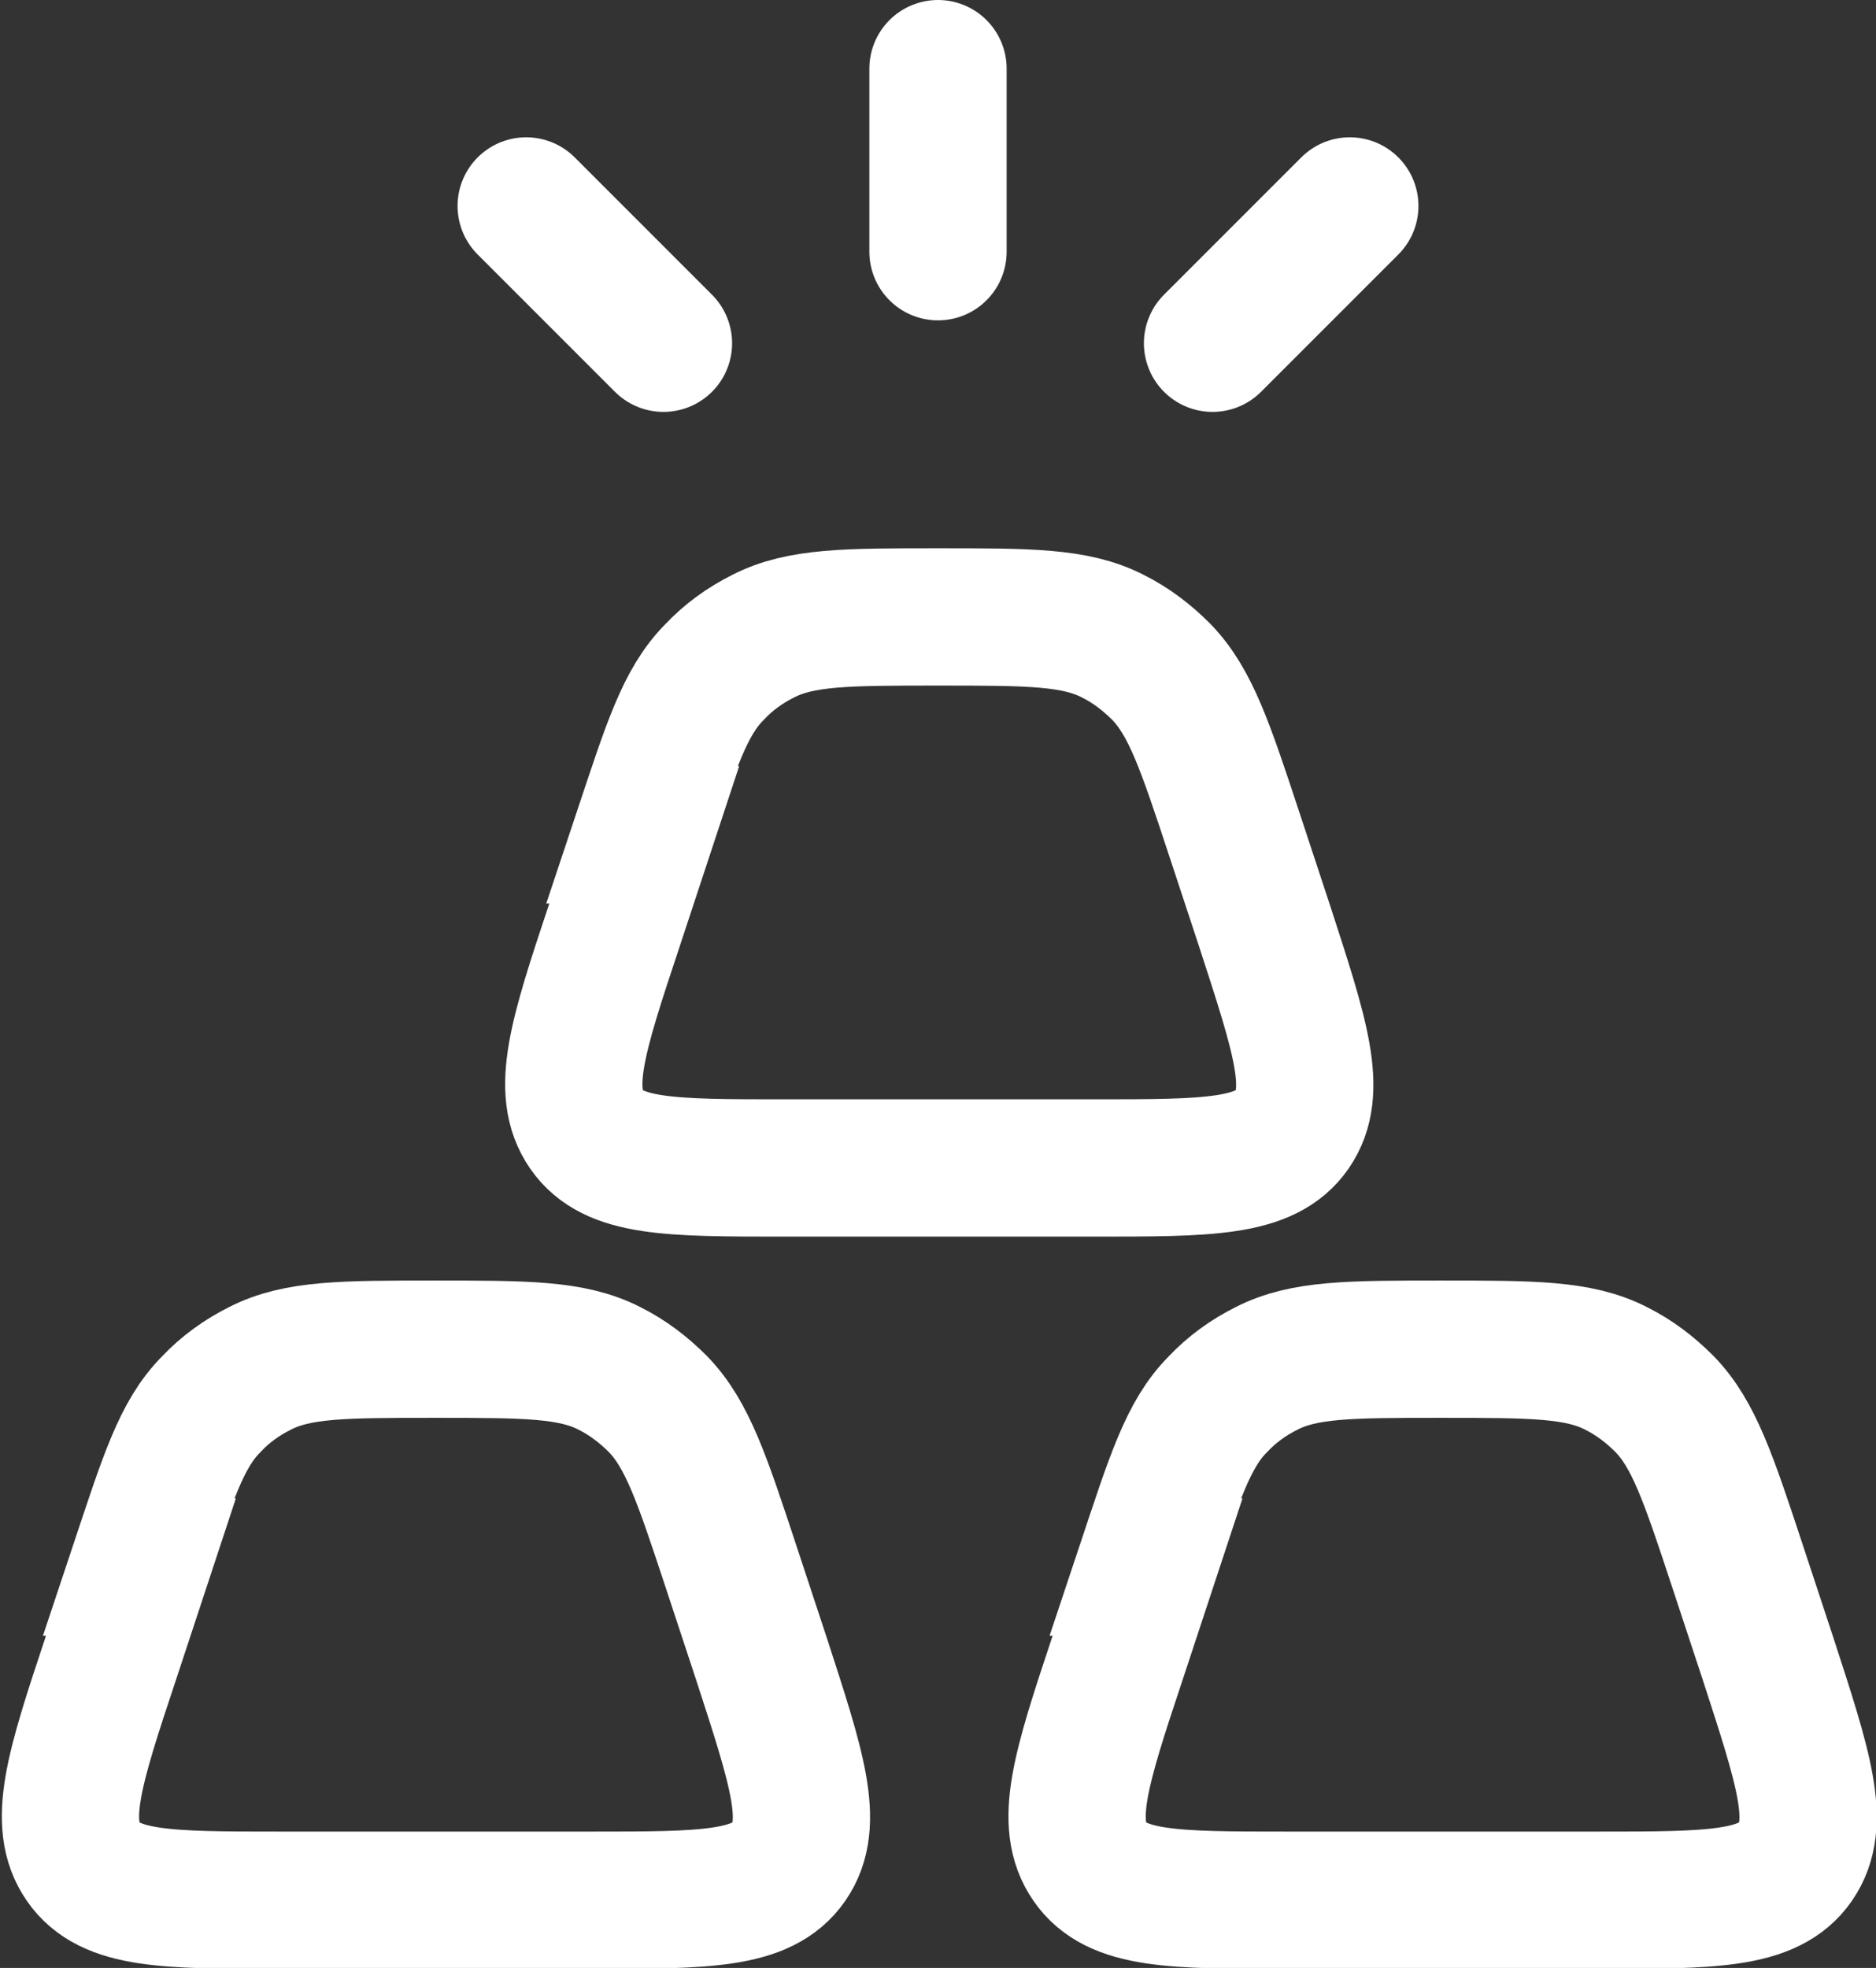
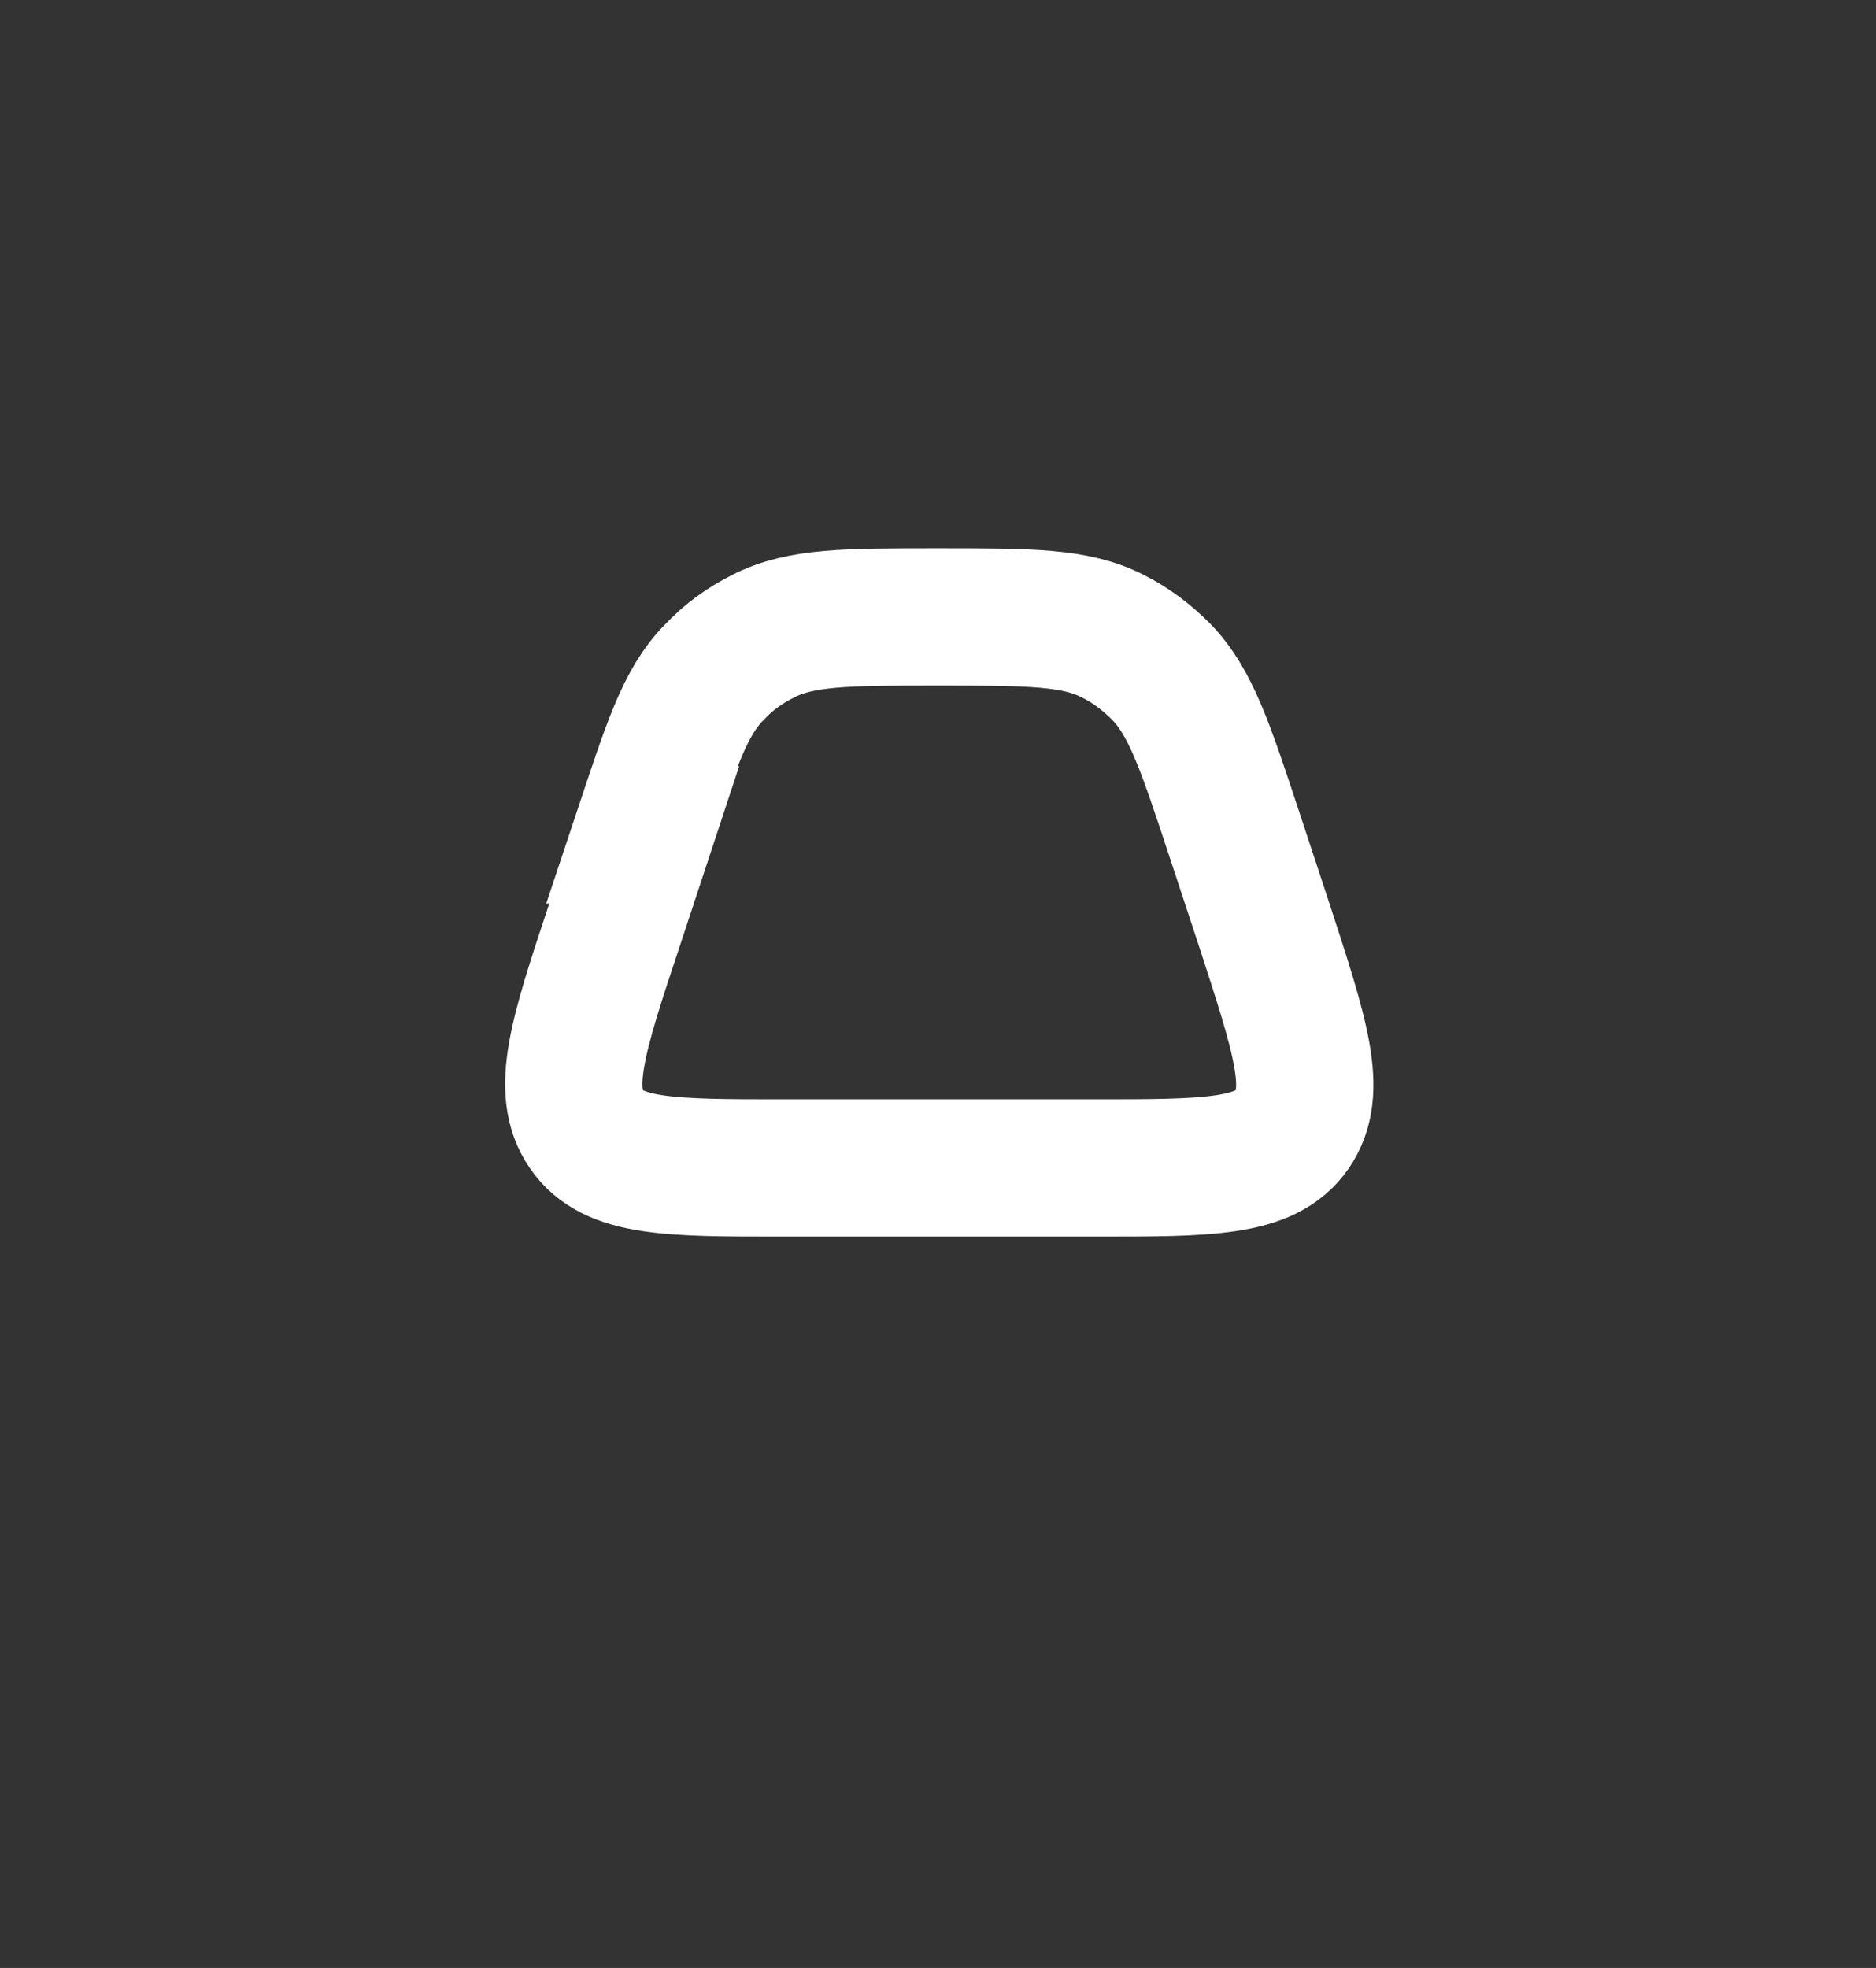
<svg xmlns="http://www.w3.org/2000/svg" id="Layer_1" data-name="Layer 1" viewBox="0 0 20.5 21.5">
  <rect x="0" y="0" width="20.5" height="21.5" fill="#333333" stroke="none" />
  <defs>
    <style>
      .cls-1 {
        stroke-linecap: round;
      }

      .cls-1, .cls-2 {
        fill: none;
        stroke: #fff;
        stroke-width: 1.5px;
      }
    </style>
  </defs>
-   <path class="cls-2" d="M12.51,17.12c.32-.96.47-1.45.8-1.78.15-.16.33-.29.53-.39.41-.21.91-.21,1.91-.21s1.5,0,1.91.21c.2.1.37.23.53.39.32.33.48.81.8,1.78l.33,1c.39,1.2.59,1.8.3,2.22s-.92.42-2.16.42h-3.39c-1.25,0-1.87,0-2.16-.42-.29-.42-.1-1.02.3-2.22l.33-1Z" />
  <path class="cls-2" d="M7.01,9.12c.32-.96.47-1.45.8-1.78.15-.16.33-.29.53-.39.41-.21.91-.21,1.91-.21s1.5,0,1.91.21c.2.1.37.23.53.39.32.33.48.81.8,1.78l.33,1c.39,1.2.59,1.8.3,2.22-.29.42-.92.42-2.16.42h-3.39c-1.25,0-1.87,0-2.16-.42-.29-.42-.1-1.02.3-2.22l.33-1Z" />
-   <path class="cls-2" d="M1.51,17.12c.32-.96.47-1.45.8-1.78.15-.16.33-.29.53-.39.41-.21.91-.21,1.91-.21s1.5,0,1.91.21c.2.1.37.23.53.39.32.33.48.81.8,1.78l.33,1c.39,1.2.59,1.8.3,2.22-.29.42-.92.42-2.16.42h-3.39c-1.25,0-1.87,0-2.16-.42-.29-.42-.1-1.02.3-2.22l.33-1Z" />
-   <path class="cls-1" d="M10.25.75v2M5.75,2.25l1.5,1.5M14.75,2.25l-1.5,1.5" />
</svg>